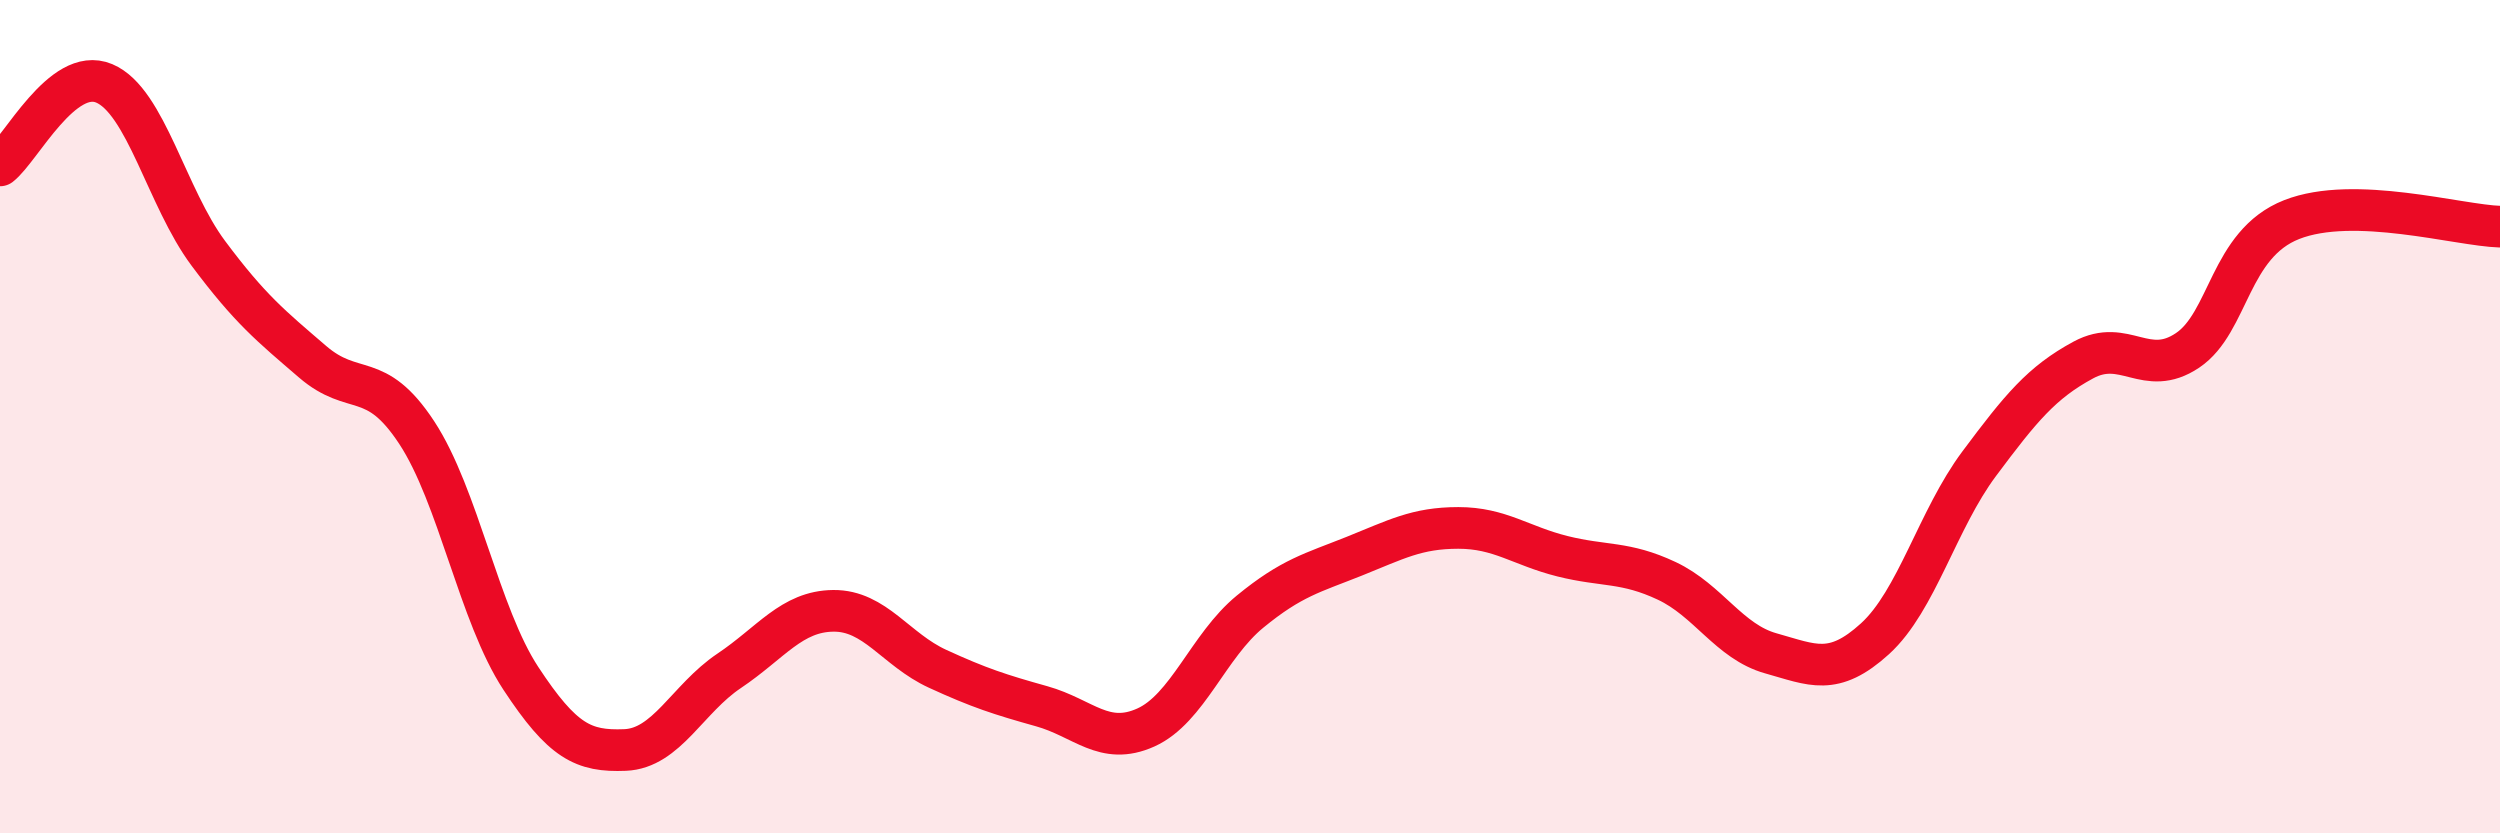
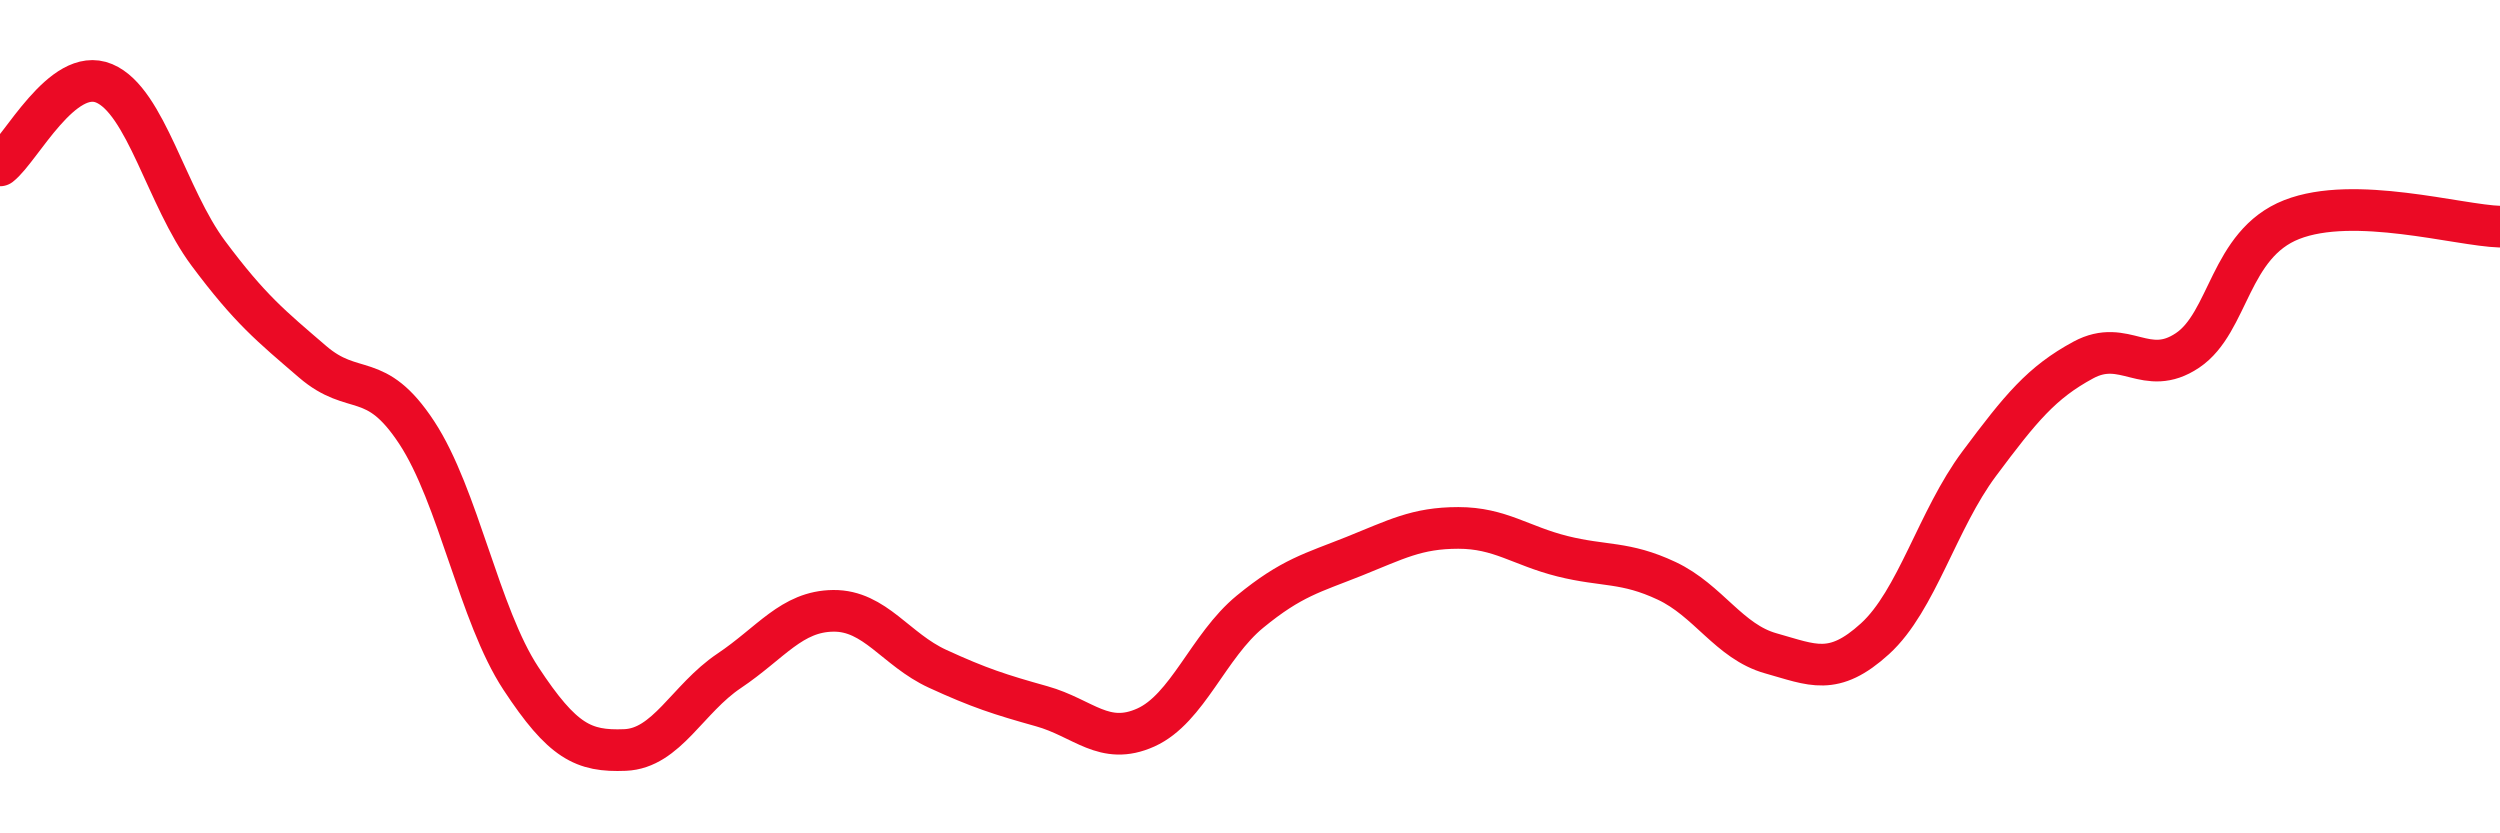
<svg xmlns="http://www.w3.org/2000/svg" width="60" height="20" viewBox="0 0 60 20">
-   <path d="M 0,3.97 C 0.5,3.58 1.5,1.58 2.5,2 C 3.5,2.42 4,4.74 5,6.08 C 6,7.42 6.5,7.82 7.5,8.68 C 8.5,9.54 9,8.86 10,10.38 C 11,11.9 11.5,14.76 12.5,16.28 C 13.5,17.8 14,18.04 15,18 C 16,17.96 16.5,16.77 17.5,16.1 C 18.5,15.43 19,14.67 20,14.66 C 21,14.65 21.5,15.59 22.5,16.05 C 23.5,16.51 24,16.67 25,16.95 C 26,17.23 26.5,17.91 27.5,17.46 C 28.5,17.01 29,15.5 30,14.68 C 31,13.86 31.5,13.75 32.5,13.35 C 33.5,12.95 34,12.67 35,12.67 C 36,12.67 36.5,13.1 37.5,13.35 C 38.5,13.6 39,13.47 40,13.94 C 41,14.41 41.5,15.4 42.5,15.68 C 43.5,15.96 44,16.24 45,15.33 C 46,14.42 46.5,12.47 47.5,11.13 C 48.5,9.79 49,9.18 50,8.64 C 51,8.1 51.5,9.08 52.5,8.41 C 53.5,7.74 53.5,5.86 55,5.27 C 56.5,4.68 59,5.41 60,5.44L60 20L0 20Z" fill="#EB0A25" opacity="0.1" stroke-linecap="round" stroke-linejoin="round" />
  <path d="M 0,3.97 C 0.5,3.58 1.5,1.58 2.5,2 C 3.5,2.42 4,4.74 5,6.08 C 6,7.42 6.5,7.82 7.5,8.68 C 8.5,9.54 9,8.86 10,10.38 C 11,11.9 11.5,14.76 12.5,16.28 C 13.5,17.8 14,18.04 15,18 C 16,17.96 16.5,16.77 17.5,16.1 C 18.5,15.43 19,14.67 20,14.66 C 21,14.65 21.5,15.59 22.5,16.05 C 23.5,16.51 24,16.67 25,16.95 C 26,17.23 26.5,17.91 27.5,17.46 C 28.5,17.01 29,15.5 30,14.68 C 31,13.86 31.5,13.75 32.5,13.35 C 33.5,12.95 34,12.67 35,12.67 C 36,12.67 36.5,13.1 37.5,13.35 C 38.5,13.6 39,13.47 40,13.94 C 41,14.41 41.5,15.4 42.5,15.68 C 43.5,15.96 44,16.24 45,15.33 C 46,14.42 46.5,12.47 47.5,11.13 C 48.5,9.79 49,9.18 50,8.64 C 51,8.1 51.5,9.08 52.5,8.41 C 53.5,7.74 53.5,5.86 55,5.27 C 56.5,4.68 59,5.41 60,5.44" stroke="#EB0A25" stroke-width="1" fill="none" stroke-linecap="round" stroke-linejoin="round" />
</svg>